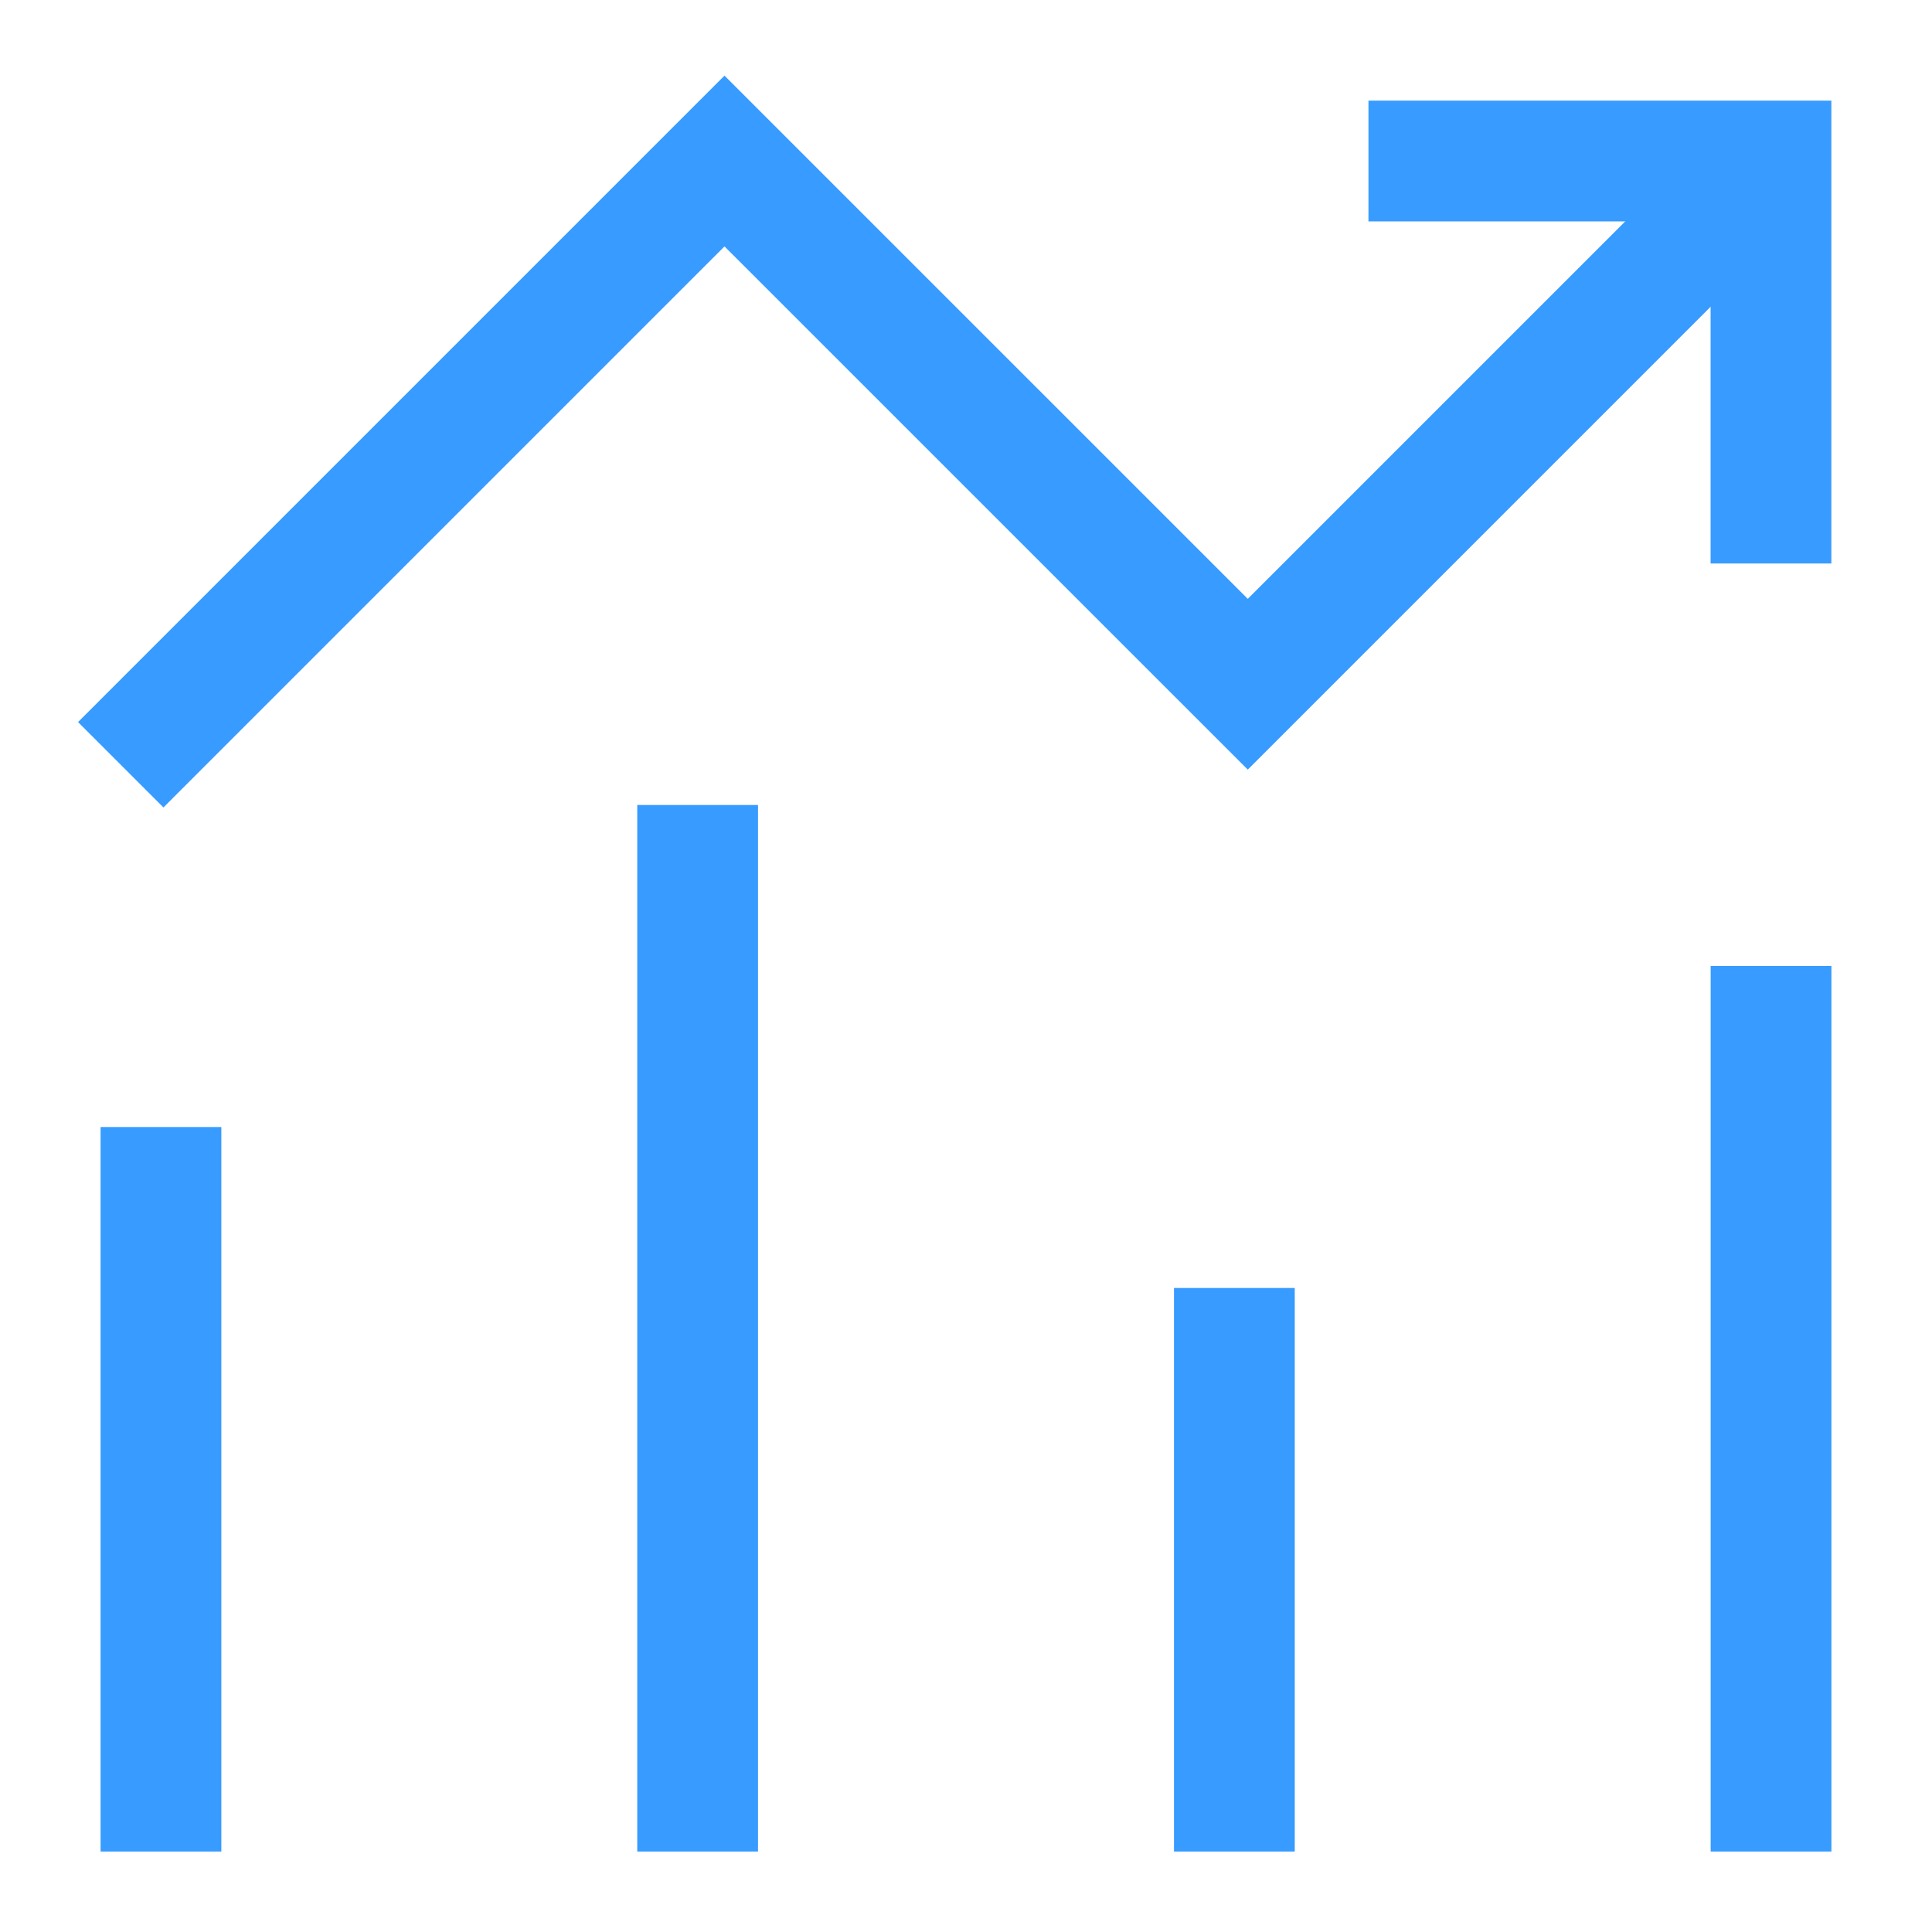
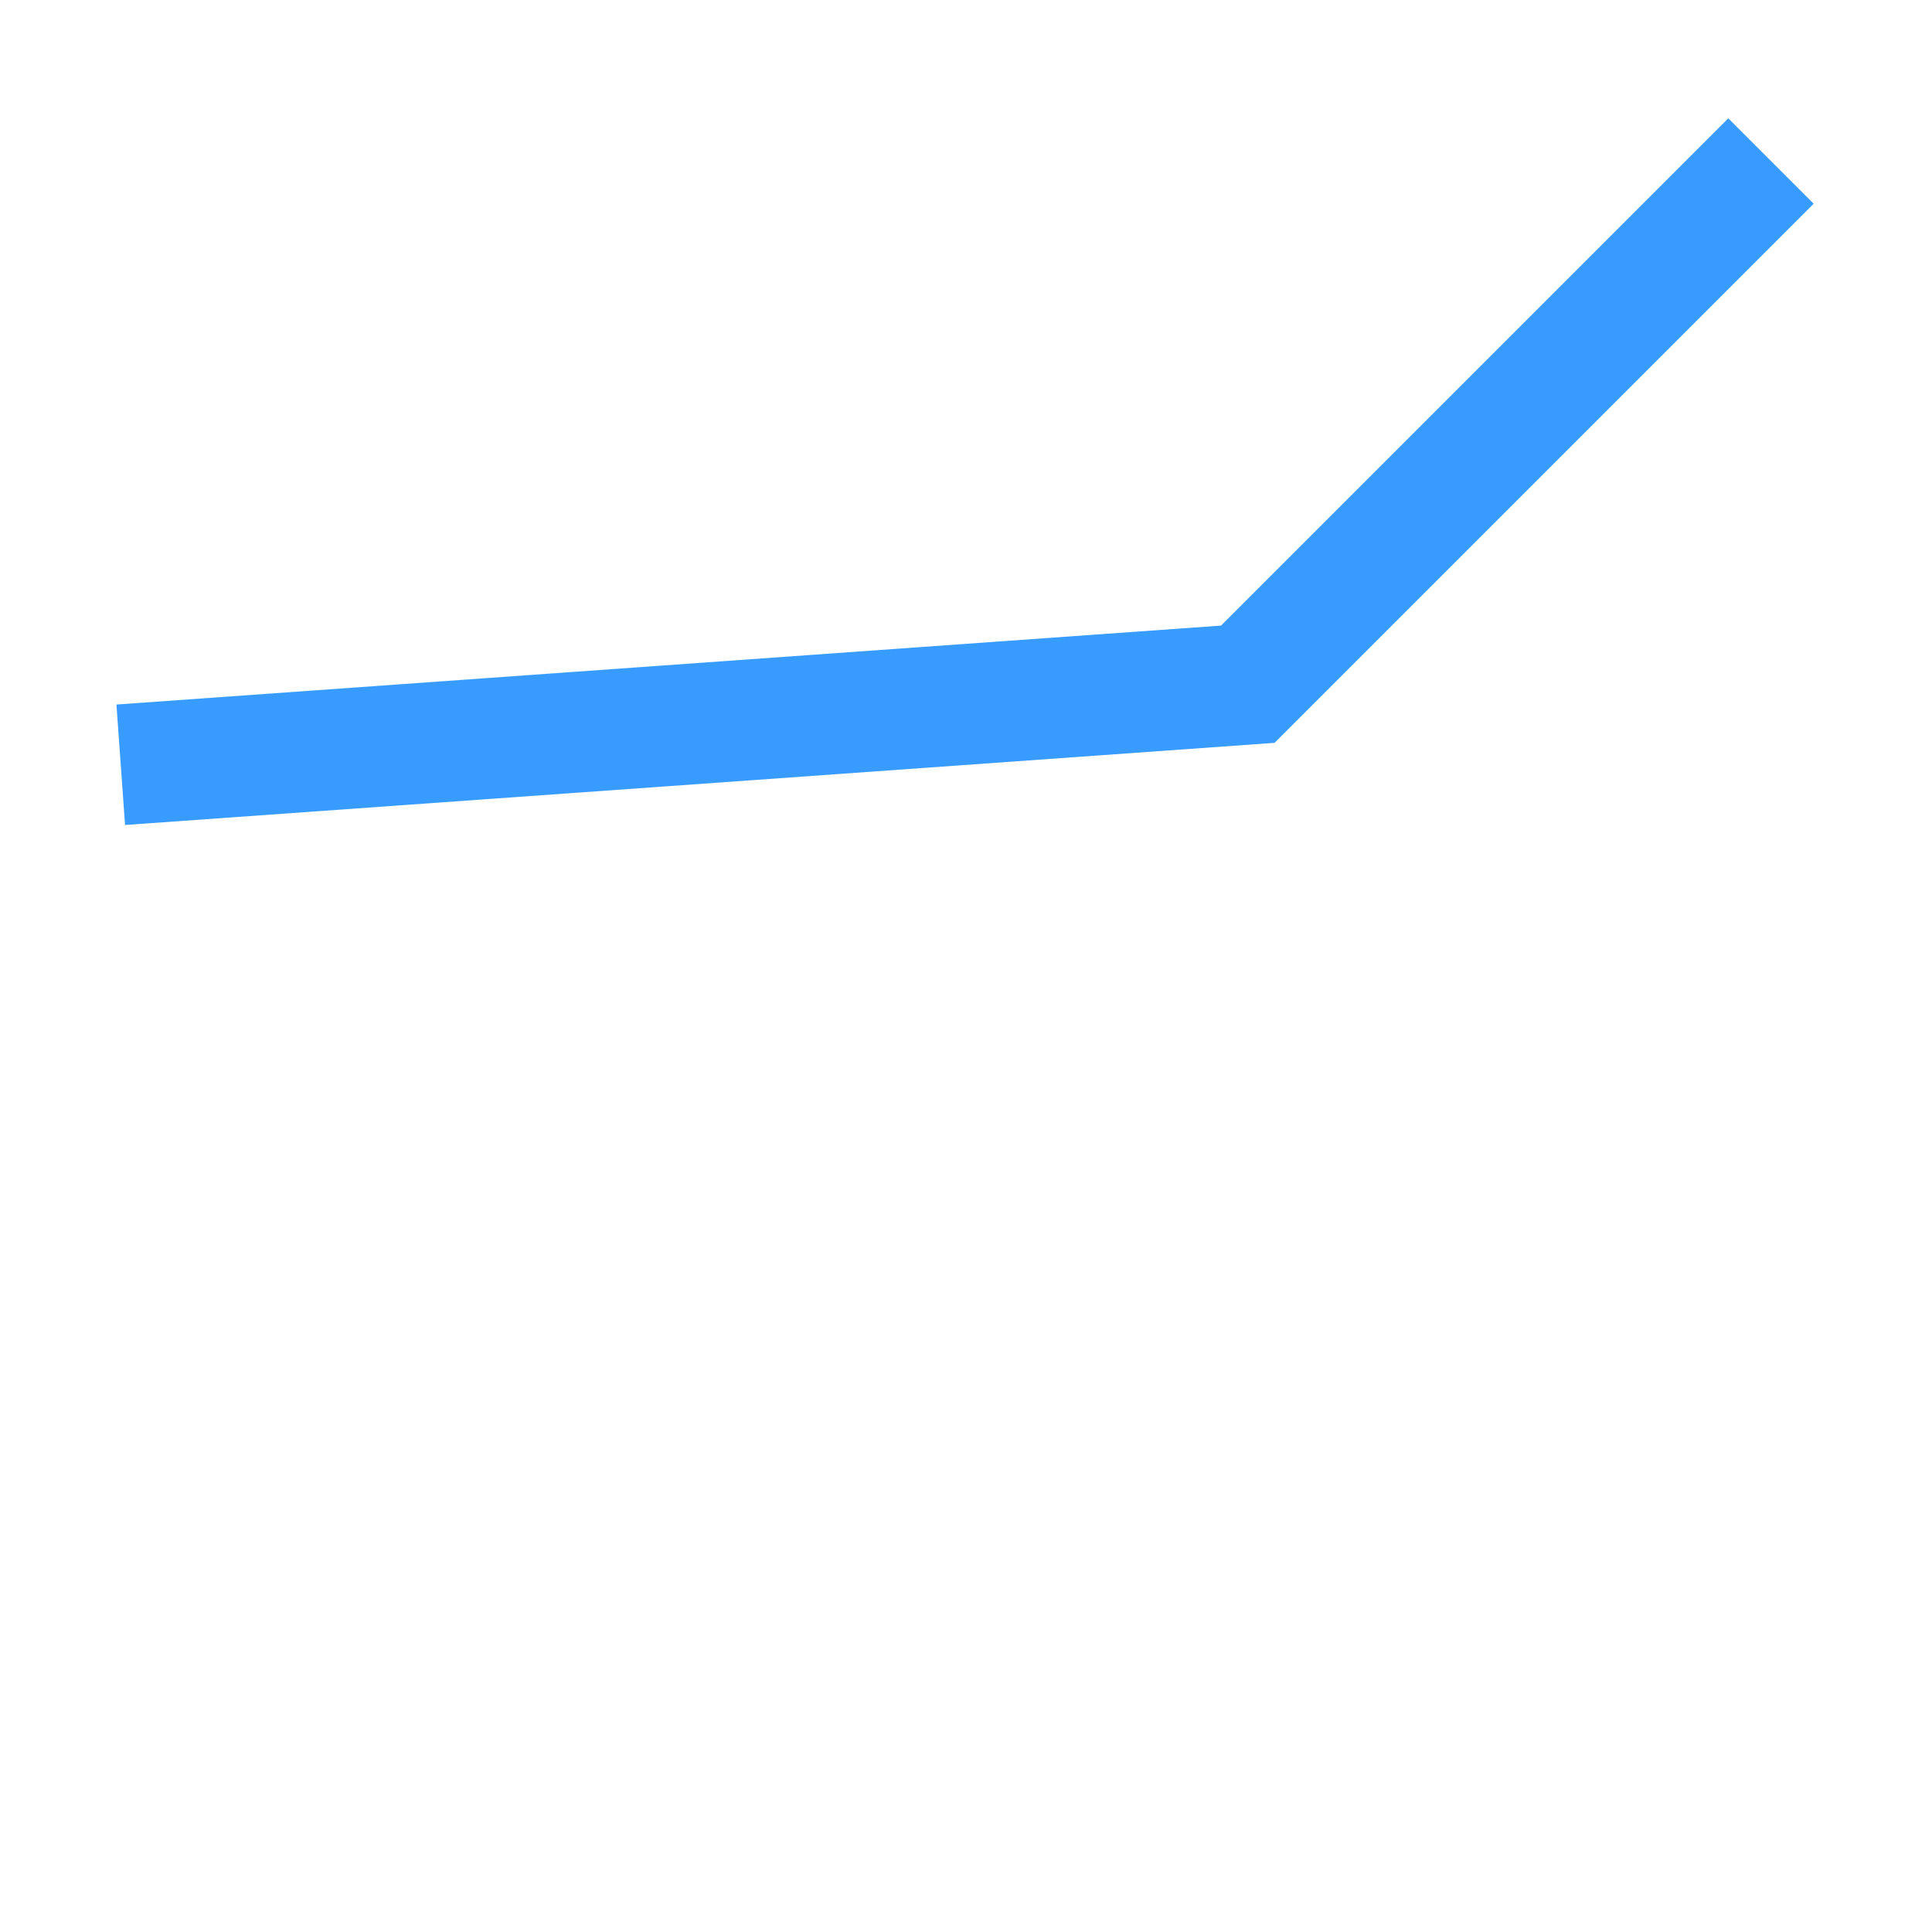
<svg xmlns="http://www.w3.org/2000/svg" width="32" height="32" viewBox="0 0 32 32" fill="none">
-   <path d="M2 12.667L12 2.667L20.667 11.333L29.333 2.667" stroke="#379BFF" stroke-width="2" />
-   <path d="M29.333 9.333V2.667H22.666" stroke="#379BFF" stroke-width="2" />
-   <path d="M2.666 30.667V18.667" stroke="#379BFF" stroke-width="2" />
-   <path d="M11.555 13.333V30.667" stroke="#379BFF" stroke-width="2" />
-   <path d="M20.445 21.333V30.667" stroke="#379BFF" stroke-width="2" />
-   <path d="M29.334 16V30.667" stroke="#379BFF" stroke-width="2" />
+   <path d="M2 12.667L20.667 11.333L29.333 2.667" stroke="#379BFF" stroke-width="2" />
</svg>